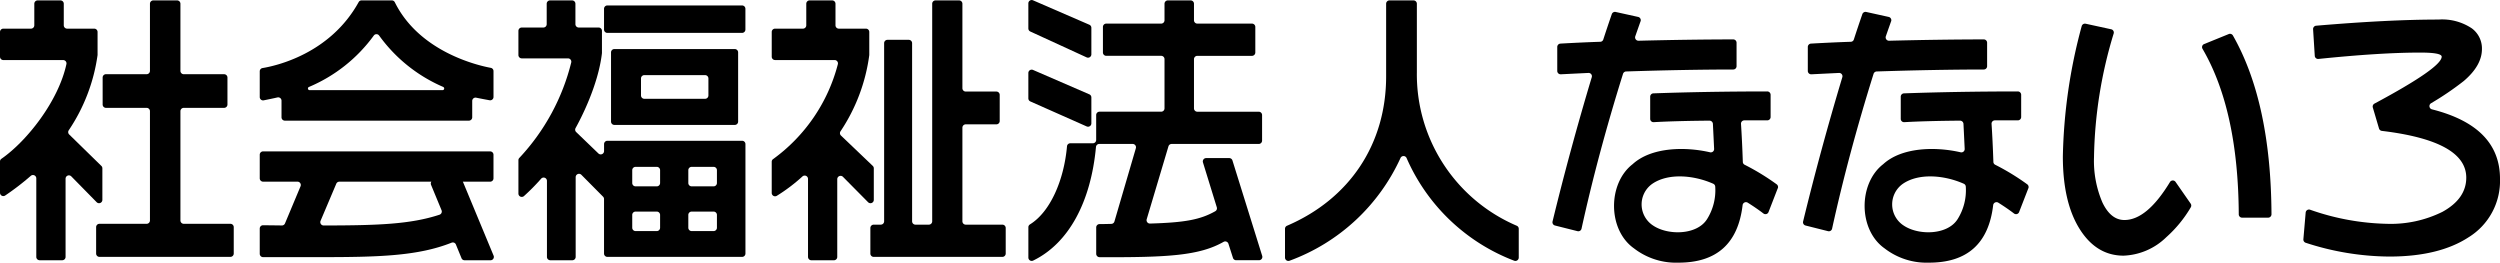
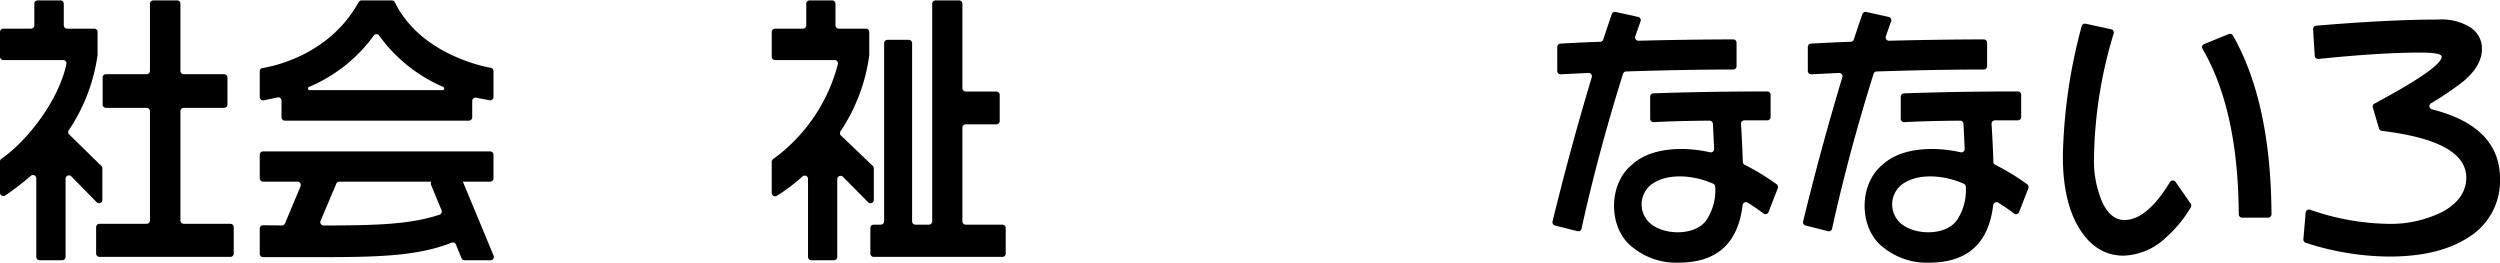
<svg xmlns="http://www.w3.org/2000/svg" width="411.61" height="43.25" viewBox="0 0 411.61 43.25">
  <defs>
    <clipPath id="clip-path">
      <rect id="長方形_333" data-name="長方形 333" width="411.61" height="43.25" fill="none" />
    </clipPath>
  </defs>
  <g id="グループ_234" data-name="グループ 234" transform="translate(0 0)">
    <g id="グループ_233" data-name="グループ 233" transform="translate(0 0)" clip-path="url(#clip-path)">
      <path id="パス_445" data-name="パス 445" d="M5.976,42.331V29.4a.548.548,0,0,0-.923-.4,42.933,42.933,0,0,1-4.2,3.225A.548.548,0,0,1,0,31.768V26.622a.532.532,0,0,1,.231-.442c4.253-2.953,9.412-9.555,10.706-15.6a.551.551,0,0,0-.545-.657H.55A.549.549,0,0,1,0,9.37V5.3A.549.549,0,0,1,.55,4.75H5.1a.549.549,0,0,0,.549-.55V.65A.549.549,0,0,1,6.2.1H9.949A.549.549,0,0,1,10.5.65V4.2a.549.549,0,0,0,.55.55h4.465a.549.549,0,0,1,.549.549V9.025a.637.637,0,0,1,0,.071,29.429,29.429,0,0,1-4.748,12.391.544.544,0,0,0,.074.685l5.3,5.181a.55.55,0,0,1,.165.393V32.94a.549.549,0,0,1-.941.385l-4.177-4.254a.549.549,0,0,0-.941.385V42.331a.549.549,0,0,1-.549.55H6.526a.549.549,0,0,1-.55-.55m9.851-.553V37.432a.549.549,0,0,1,.549-.549H24.14a.549.549,0,0,0,.549-.549V18.342a.549.549,0,0,0-.549-.55H17.449a.549.549,0,0,1-.549-.549V12.8a.549.549,0,0,1,.549-.549H24.14a.549.549,0,0,0,.549-.549V.65A.549.549,0,0,1,25.238.1h3.918a.549.549,0,0,1,.55.549V11.705a.549.549,0,0,0,.549.549H36.9a.549.549,0,0,1,.549.549v4.439a.549.549,0,0,1-.549.549H30.255a.549.549,0,0,0-.549.55V36.334a.549.549,0,0,0,.549.549h7.68a.549.549,0,0,1,.549.549v4.346a.549.549,0,0,1-.549.549H16.376a.549.549,0,0,1-.549-.549" transform="translate(0 -0.034)" />
      <path id="パス_446" data-name="パス 446" d="M97.559,42.54l-.922-2.249a.543.543,0,0,0-.708-.3c-5.56,2.211-12.048,2.38-21.725,2.38H64.889a.549.549,0,0,1-.549-.55V37.668a.545.545,0,0,1,.551-.549c.783.009,2.219.025,3.1.037a.539.539,0,0,0,.505-.334l2.562-6.116a.549.549,0,0,0-.506-.762H64.889a.549.549,0,0,1-.549-.549V25.51a.549.549,0,0,1,.549-.549h37.386a.549.549,0,0,1,.549.549V29.4a.549.549,0,0,1-.549.549H77.447a.549.549,0,0,0-.506.335l-2.589,6.113a.553.553,0,0,0,.514.764c8.876-.015,14.255-.189,19.075-1.776a.553.553,0,0,0,.332-.736l-1.729-4.18a.549.549,0,0,1,.507-.759h4.27a.549.549,0,0,1,.507.338l5.016,12.078a.549.549,0,0,1-.507.76h-4.27a.548.548,0,0,1-.508-.341M67.925,19.361V16.612a.547.547,0,0,0-.666-.536c-.7.16-1.64.352-2.261.478a.549.549,0,0,1-.658-.538V11.782a.547.547,0,0,1,.461-.542c2.128-.349,11.1-2.3,15.821-10.852A.545.545,0,0,1,81.1.1h4.994a.545.545,0,0,1,.486.306c4.032,8.157,13.632,10.4,15.805,10.8a.542.542,0,0,1,.442.538v4.258a.549.549,0,0,1-.647.54c-.6-.11-1.514-.28-2.2-.423a.546.546,0,0,0-.657.538v2.693a.549.549,0,0,1-.549.549h-30.3a.549.549,0,0,1-.549-.549m26.625-5A25.34,25.34,0,0,1,84,5.893a.539.539,0,0,0-.885,0,25.375,25.375,0,0,1-10.673,8.459.275.275,0,0,0,.1.528H94.434a.274.274,0,0,0,.116-.523" transform="translate(-21.575 -0.035)" />
-       <path id="パス_447" data-name="パス 447" d="M133.113,42.331V29.813a.546.546,0,0,0-.958-.358,34.11,34.11,0,0,1-2.816,2.852.55.55,0,0,1-.923-.4l0-5.5a.531.531,0,0,1,.158-.381A35.407,35.407,0,0,0,137.116,10.3a.549.549,0,0,0-.544-.656h-7.608a.549.549,0,0,1-.549-.549V5.115a.549.549,0,0,1,.549-.55h3.559a.549.549,0,0,0,.549-.549V.65a.549.549,0,0,1,.55-.55h3.63a.549.549,0,0,1,.549.55V4.016a.549.549,0,0,0,.55.549h3.269a.549.549,0,0,1,.549.55V8.7a.572.572,0,0,1,0,.075c-.617,5.347-3.533,10.885-4.342,12.339a.549.549,0,0,0,.1.663l3.66,3.523a.549.549,0,0,0,.93-.4V23.76a.549.549,0,0,1,.55-.55h22.177a.55.55,0,0,1,.55.55V41.778a.55.55,0,0,1-.55.549H143.061a.549.549,0,0,1-.55-.549V32.8a.548.548,0,0,0-.16-.387l-3.571-3.6a.55.55,0,0,0-.939.388v13.13a.549.549,0,0,1-.549.55h-3.63a.549.549,0,0,1-.55-.55m27.987-4.8V35.419a.549.549,0,0,0-.548-.549h-3.614a.549.549,0,0,0-.549.549V37.53a.549.549,0,0,0,.549.549h3.614a.549.549,0,0,0,.548-.549m-9.357,0V35.419a.549.549,0,0,0-.549-.549h-3.489a.549.549,0,0,0-.549.549V37.53a.549.549,0,0,0,.549.549h3.489a.549.549,0,0,0,.549-.549m9.357-7.365V28.054a.549.549,0,0,0-.548-.55h-3.614a.549.549,0,0,0-.549.55v2.111a.549.549,0,0,0,.549.55h3.614a.549.549,0,0,0,.548-.55m-9.357,0V28.054a.549.549,0,0,0-.549-.55h-3.489a.549.549,0,0,0-.549.55v2.111a.549.549,0,0,0,.549.55h3.489a.549.549,0,0,0,.549-.55m-8.079-10.114V8.659a.549.549,0,0,1,.55-.549h19.827a.549.549,0,0,1,.549.549V20.051a.549.549,0,0,1-.549.55H144.214a.549.549,0,0,1-.55-.55m16.033-4.3v-2.8a.549.549,0,0,0-.55-.55h-10a.55.55,0,0,0-.549.55v2.8a.55.55,0,0,0,.549.549h10a.549.549,0,0,0,.55-.549M142.511,4.9V1.479a.549.549,0,0,1,.55-.549h22.177a.55.55,0,0,1,.55.549V4.9a.55.55,0,0,1-.55.549H143.061a.549.549,0,0,1-.55-.549" transform="translate(-43.061 -0.033)" />
      <path id="パス_448" data-name="パス 448" d="M197.138,42.331V29.483a.548.548,0,0,0-.916-.4,28.474,28.474,0,0,1-4.214,3.186.551.551,0,0,1-.846-.463V26.668a.533.533,0,0,1,.24-.448,27.938,27.938,0,0,0,10.656-15.642.552.552,0,0,0-.545-.659h-9.8a.549.549,0,0,1-.549-.549V5.3a.549.549,0,0,1,.549-.549h4.59a.549.549,0,0,0,.549-.55V.65A.549.549,0,0,1,197.4.1h3.712a.549.549,0,0,1,.549.549V4.2a.549.549,0,0,0,.55.55h4.465a.549.549,0,0,1,.549.549V9.024a.712.712,0,0,1,0,.075,29.569,29.569,0,0,1-4.74,12.56.545.545,0,0,0,.078.689l5.236,5a.551.551,0,0,1,.17.4v5.193a.549.549,0,0,1-.94.386l-4.138-4.179a.549.549,0,0,0-.939.387v12.8a.549.549,0,0,1-.549.55h-3.713a.549.549,0,0,1-.549-.55m10.263-.553V37.57a.549.549,0,0,1,.549-.55h1.168a.549.549,0,0,0,.549-.549V7.141a.549.549,0,0,1,.549-.549h3.506a.549.549,0,0,1,.55.549V36.472a.549.549,0,0,0,.549.549h2.211a.549.549,0,0,0,.549-.549V.65A.549.549,0,0,1,218.13.1h3.878a.549.549,0,0,1,.549.549V14.559a.549.549,0,0,0,.55.549h5.042a.549.549,0,0,1,.55.549v4.3a.549.549,0,0,1-.55.55h-5.042a.549.549,0,0,0-.55.549V36.472a.549.549,0,0,0,.55.549h6.031a.549.549,0,0,1,.549.55v4.208a.549.549,0,0,1-.549.549H207.95a.549.549,0,0,1-.549-.549" transform="translate(-64.103 -0.034)" />
-       <path id="パス_449" data-name="パス 449" d="M254.994,36.947c3.317-2.035,5.6-7.232,6.1-12.857a.544.544,0,0,1,.541-.5h3.714a.549.549,0,0,0,.549-.55v-4.1a.549.549,0,0,1,.549-.55H276.6a.549.549,0,0,0,.549-.549v-8.1a.549.549,0,0,0-.549-.55h-9.041a.549.549,0,0,1-.549-.549V4.436a.549.549,0,0,1,.549-.549H276.6a.549.549,0,0,0,.549-.549V.616a.549.549,0,0,1,.55-.55h3.752a.549.549,0,0,1,.55.55V3.338a.549.549,0,0,0,.549.549h9a.549.549,0,0,1,.549.549v4.21a.549.549,0,0,1-.549.549h-9a.549.549,0,0,0-.549.55v8.1a.549.549,0,0,0,.549.549h10.113a.549.549,0,0,1,.55.55v4.208a.549.549,0,0,1-.55.549h-14.34a.549.549,0,0,0-.526.392L274.215,36.1a.554.554,0,0,0,.549.707c5.75-.167,8.288-.642,10.744-2.031a.552.552,0,0,0,.251-.642l-2.281-7.394a.549.549,0,0,1,.524-.711h3.807a.549.549,0,0,1,.524.386l4.9,15.717a.549.549,0,0,1-.524.713h-3.767a.549.549,0,0,1-.523-.382l-.75-2.34a.552.552,0,0,0-.8-.3c-3.985,2.263-9.15,2.572-20.411,2.52a.557.557,0,0,1-.555-.55v-4.35a.546.546,0,0,1,.546-.547c.648,0,1.3-.019,1.942-.035a.547.547,0,0,0,.512-.395L272.433,24.4a.549.549,0,0,0-.527-.7h-5.5a.546.546,0,0,0-.541.5c-.829,8.93-4.412,15.827-10.356,18.708a.548.548,0,0,1-.775-.5v-5a.536.536,0,0,1,.263-.459M254.731,16.2V12.013a.549.549,0,0,1,.768-.5l9.276,4.021a.55.55,0,0,1,.331.5v4.282a.55.55,0,0,1-.772.5L255.057,16.7a.55.55,0,0,1-.326-.5m0-11.51V.55a.55.55,0,0,1,.768-.5l9.276,4.022a.55.55,0,0,1,.331.5V8.947a.549.549,0,0,1-.778.5l-9.276-4.259a.549.549,0,0,1-.32-.5" transform="translate(-85.419 0)" />
-       <path id="パス_450" data-name="パス 450" d="M318.306,37.7a.543.543,0,0,1,.331-.5c10.308-4.426,16.341-13.453,16.32-24.643V.649a.549.549,0,0,1,.55-.549h3.96a.549.549,0,0,1,.549.549V11.961A27.094,27.094,0,0,0,356.461,37.2a.54.54,0,0,1,.33.5v4.739a.555.555,0,0,1-.746.521,31.626,31.626,0,0,1-17.718-16.9.549.549,0,0,0-1.011,0,32.288,32.288,0,0,1-18.26,16.9.555.555,0,0,1-.75-.518Z" transform="translate(-106.738 -0.033)" />
      <path id="パス_451" data-name="パス 451" d="M399.056,4.506q-.46,1.3-.866,2.464a.551.551,0,0,0,.54.726q8.4-.212,15.592-.219a.545.545,0,0,1,.545.55v3.857a.543.543,0,0,1-.542.548q-8.063.01-17.637.324a.561.561,0,0,0-.515.39q-4.138,13.218-6.831,25.493a.543.543,0,0,1-.665.41l-3.706-.932a.551.551,0,0,1-.4-.665q2.878-11.829,6.456-23.749a.543.543,0,0,0-.542-.705q-1.78.085-4.553.223a.556.556,0,0,1-.586-.548V8.718a.556.556,0,0,1,.524-.55q3.527-.2,6.554-.3a.534.534,0,0,0,.5-.374q.656-2.019,1.4-4.174a.556.556,0,0,1,.641-.362l3.7.818a.553.553,0,0,1,.4.724M421.65,31.984,420.132,35.9a.543.543,0,0,1-.839.237q-1.172-.891-2.59-1.783a.556.556,0,0,0-.841.415q-1.121,9.467-10.561,9.465a11.315,11.315,0,0,1-7.328-2.358c-4.34-3.065-4.328-10.681-.215-13.857,3.023-2.769,8.5-2.931,12.736-1.958a.546.546,0,0,0,.679-.552q-.078-1.635-.2-4.126a.565.565,0,0,0-.562-.53q-5.69.051-9.19.25a.543.543,0,0,1-.574-.548V16.911a.546.546,0,0,1,.524-.55q8.642-.31,18.746-.318a.555.555,0,0,1,.556.55v3.664a.549.549,0,0,1-.55.549h-3.777a.543.543,0,0,0-.548.578q.18,2.716.3,6.261a.541.541,0,0,0,.3.47,38.6,38.6,0,0,1,5.266,3.214.561.561,0,0,1,.2.655m-10.307-.241a.553.553,0,0,0-.327-.5c-3.221-1.435-7.464-1.8-10.093.049a4.146,4.146,0,0,0,.195,6.833c2.431,1.635,7.208,1.6,8.878-1.058a8.915,8.915,0,0,0,1.347-5.328" transform="translate(-128.953 -0.989)" />
      <path id="パス_452" data-name="パス 452" d="M461.12,4.506q-.46,1.3-.866,2.464a.551.551,0,0,0,.54.726q8.4-.212,15.592-.219a.545.545,0,0,1,.545.55v3.857a.543.543,0,0,1-.542.548q-8.064.01-17.638.324a.561.561,0,0,0-.514.39Q454.1,26.365,451.407,38.64a.543.543,0,0,1-.666.41l-3.706-.932a.551.551,0,0,1-.4-.665q2.878-11.829,6.457-23.749a.544.544,0,0,0-.543-.705q-1.78.085-4.553.223a.556.556,0,0,1-.586-.548V8.718a.556.556,0,0,1,.524-.55q3.527-.2,6.554-.3a.533.533,0,0,0,.5-.374q.656-2.019,1.4-4.174a.556.556,0,0,1,.641-.362l3.7.818a.553.553,0,0,1,.4.724m22.595,27.477L482.2,35.9a.542.542,0,0,1-.839.237q-1.172-.891-2.591-1.783a.556.556,0,0,0-.841.415q-1.12,9.467-10.561,9.465a11.316,11.316,0,0,1-7.327-2.358c-4.34-3.065-4.328-10.681-.216-13.857,3.023-2.769,8.5-2.931,12.736-1.958a.545.545,0,0,0,.678-.552q-.076-1.635-.2-4.126a.565.565,0,0,0-.562-.53q-5.69.051-9.191.25a.543.543,0,0,1-.574-.548V16.911a.546.546,0,0,1,.525-.55q8.642-.31,18.746-.318a.555.555,0,0,1,.556.55v3.664a.549.549,0,0,1-.55.549h-3.778a.543.543,0,0,0-.548.578q.18,2.716.3,6.261a.541.541,0,0,0,.3.47,38.6,38.6,0,0,1,5.266,3.214.563.563,0,0,1,.2.655m-10.307-.241a.553.553,0,0,0-.327-.5c-3.221-1.435-7.465-1.8-10.093.049a4.145,4.145,0,0,0,.195,6.833c2.431,1.635,7.207,1.6,8.878-1.058a8.915,8.915,0,0,0,1.347-5.328" transform="translate(-149.765 -0.989)" />
      <path id="パス_453" data-name="パス 453" d="M532.03,35.49a.562.562,0,0,1,.023.6,20.4,20.4,0,0,1-4.043,4.934,10.632,10.632,0,0,1-7.024,3.032q-4.483,0-7.24-4.4t-2.759-11.91a87.726,87.726,0,0,1,3.1-21.471.557.557,0,0,1,.654-.406l4.209.916a.548.548,0,0,1,.406.691,73.365,73.365,0,0,0-3.24,20.365A17.349,17.349,0,0,0,517.5,35.3q1.378,2.887,3.62,2.887,3.707,0,7.495-6.239a.551.551,0,0,1,.923-.04ZM544.783,37.8h-4.289a.549.549,0,0,1-.546-.548Q539.856,20.068,533.981,10a.541.541,0,0,1,.263-.779l4.05-1.648a.555.555,0,0,1,.691.235q6.257,10.986,6.352,29.434a.557.557,0,0,1-.553.56" transform="translate(-171.35 -1.964)" />
      <path id="パス_454" data-name="パス 454" d="M602.937,31.063a10.891,10.891,0,0,1-5.172,9.624q-4.87,3.176-13.059,3.176a45.109,45.109,0,0,1-13.756-2.269.561.561,0,0,1-.386-.578l.378-4.4a.548.548,0,0,1,.724-.467,40.493,40.493,0,0,0,12.7,2.324,19.143,19.143,0,0,0,9.093-1.973q3.923-2.163,3.924-5.629,0-6.032-13.9-7.7a.555.555,0,0,1-.465-.388l-1.022-3.462a.557.557,0,0,1,.274-.642q11.065-5.929,11.065-7.726,0-.673-3.534-.674-6.584,0-16.753,1.048a.553.553,0,0,1-.609-.51l-.276-4.378a.555.555,0,0,1,.507-.584q11.887-1.011,20.147-1.013a8.79,8.79,0,0,1,5.474,1.444A4.113,4.113,0,0,1,599.964,9.7q0,2.7-2.975,5.246a48.472,48.472,0,0,1-5.407,3.676.55.55,0,0,0,.142,1q11.214,2.829,11.214,11.444" transform="translate(-191.327 -1.622)" />
    </g>
  </g>
</svg>